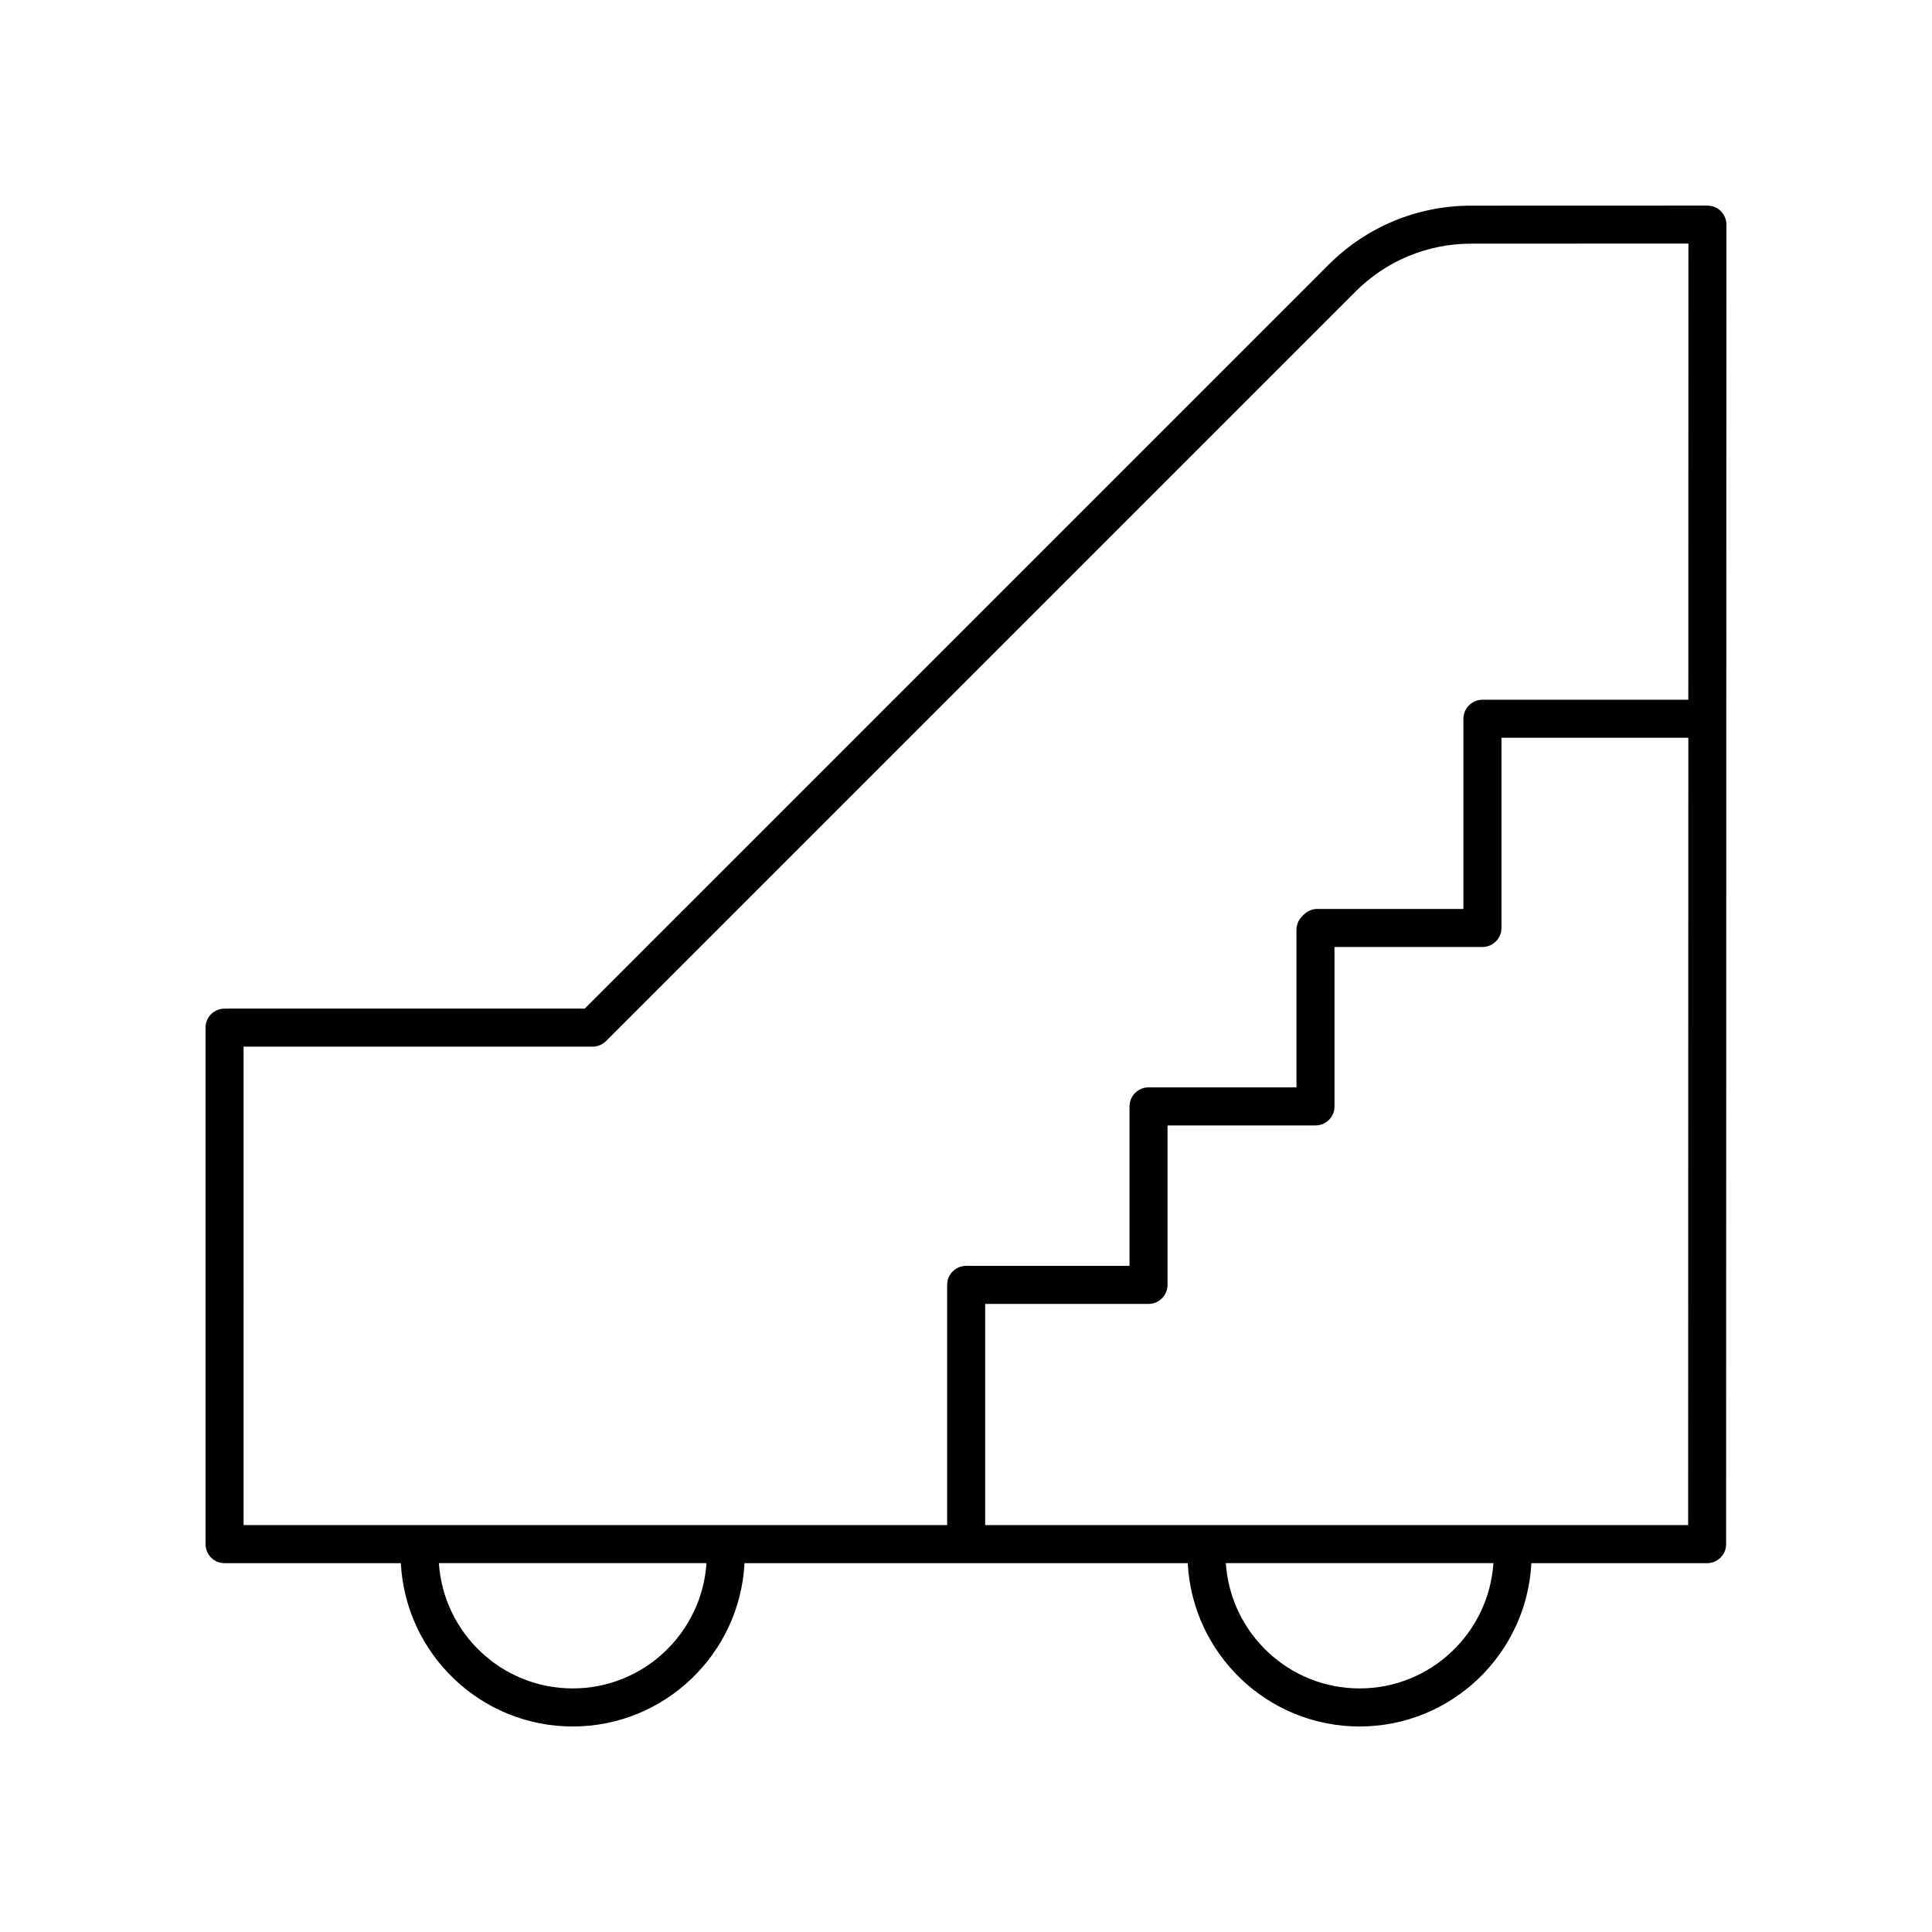
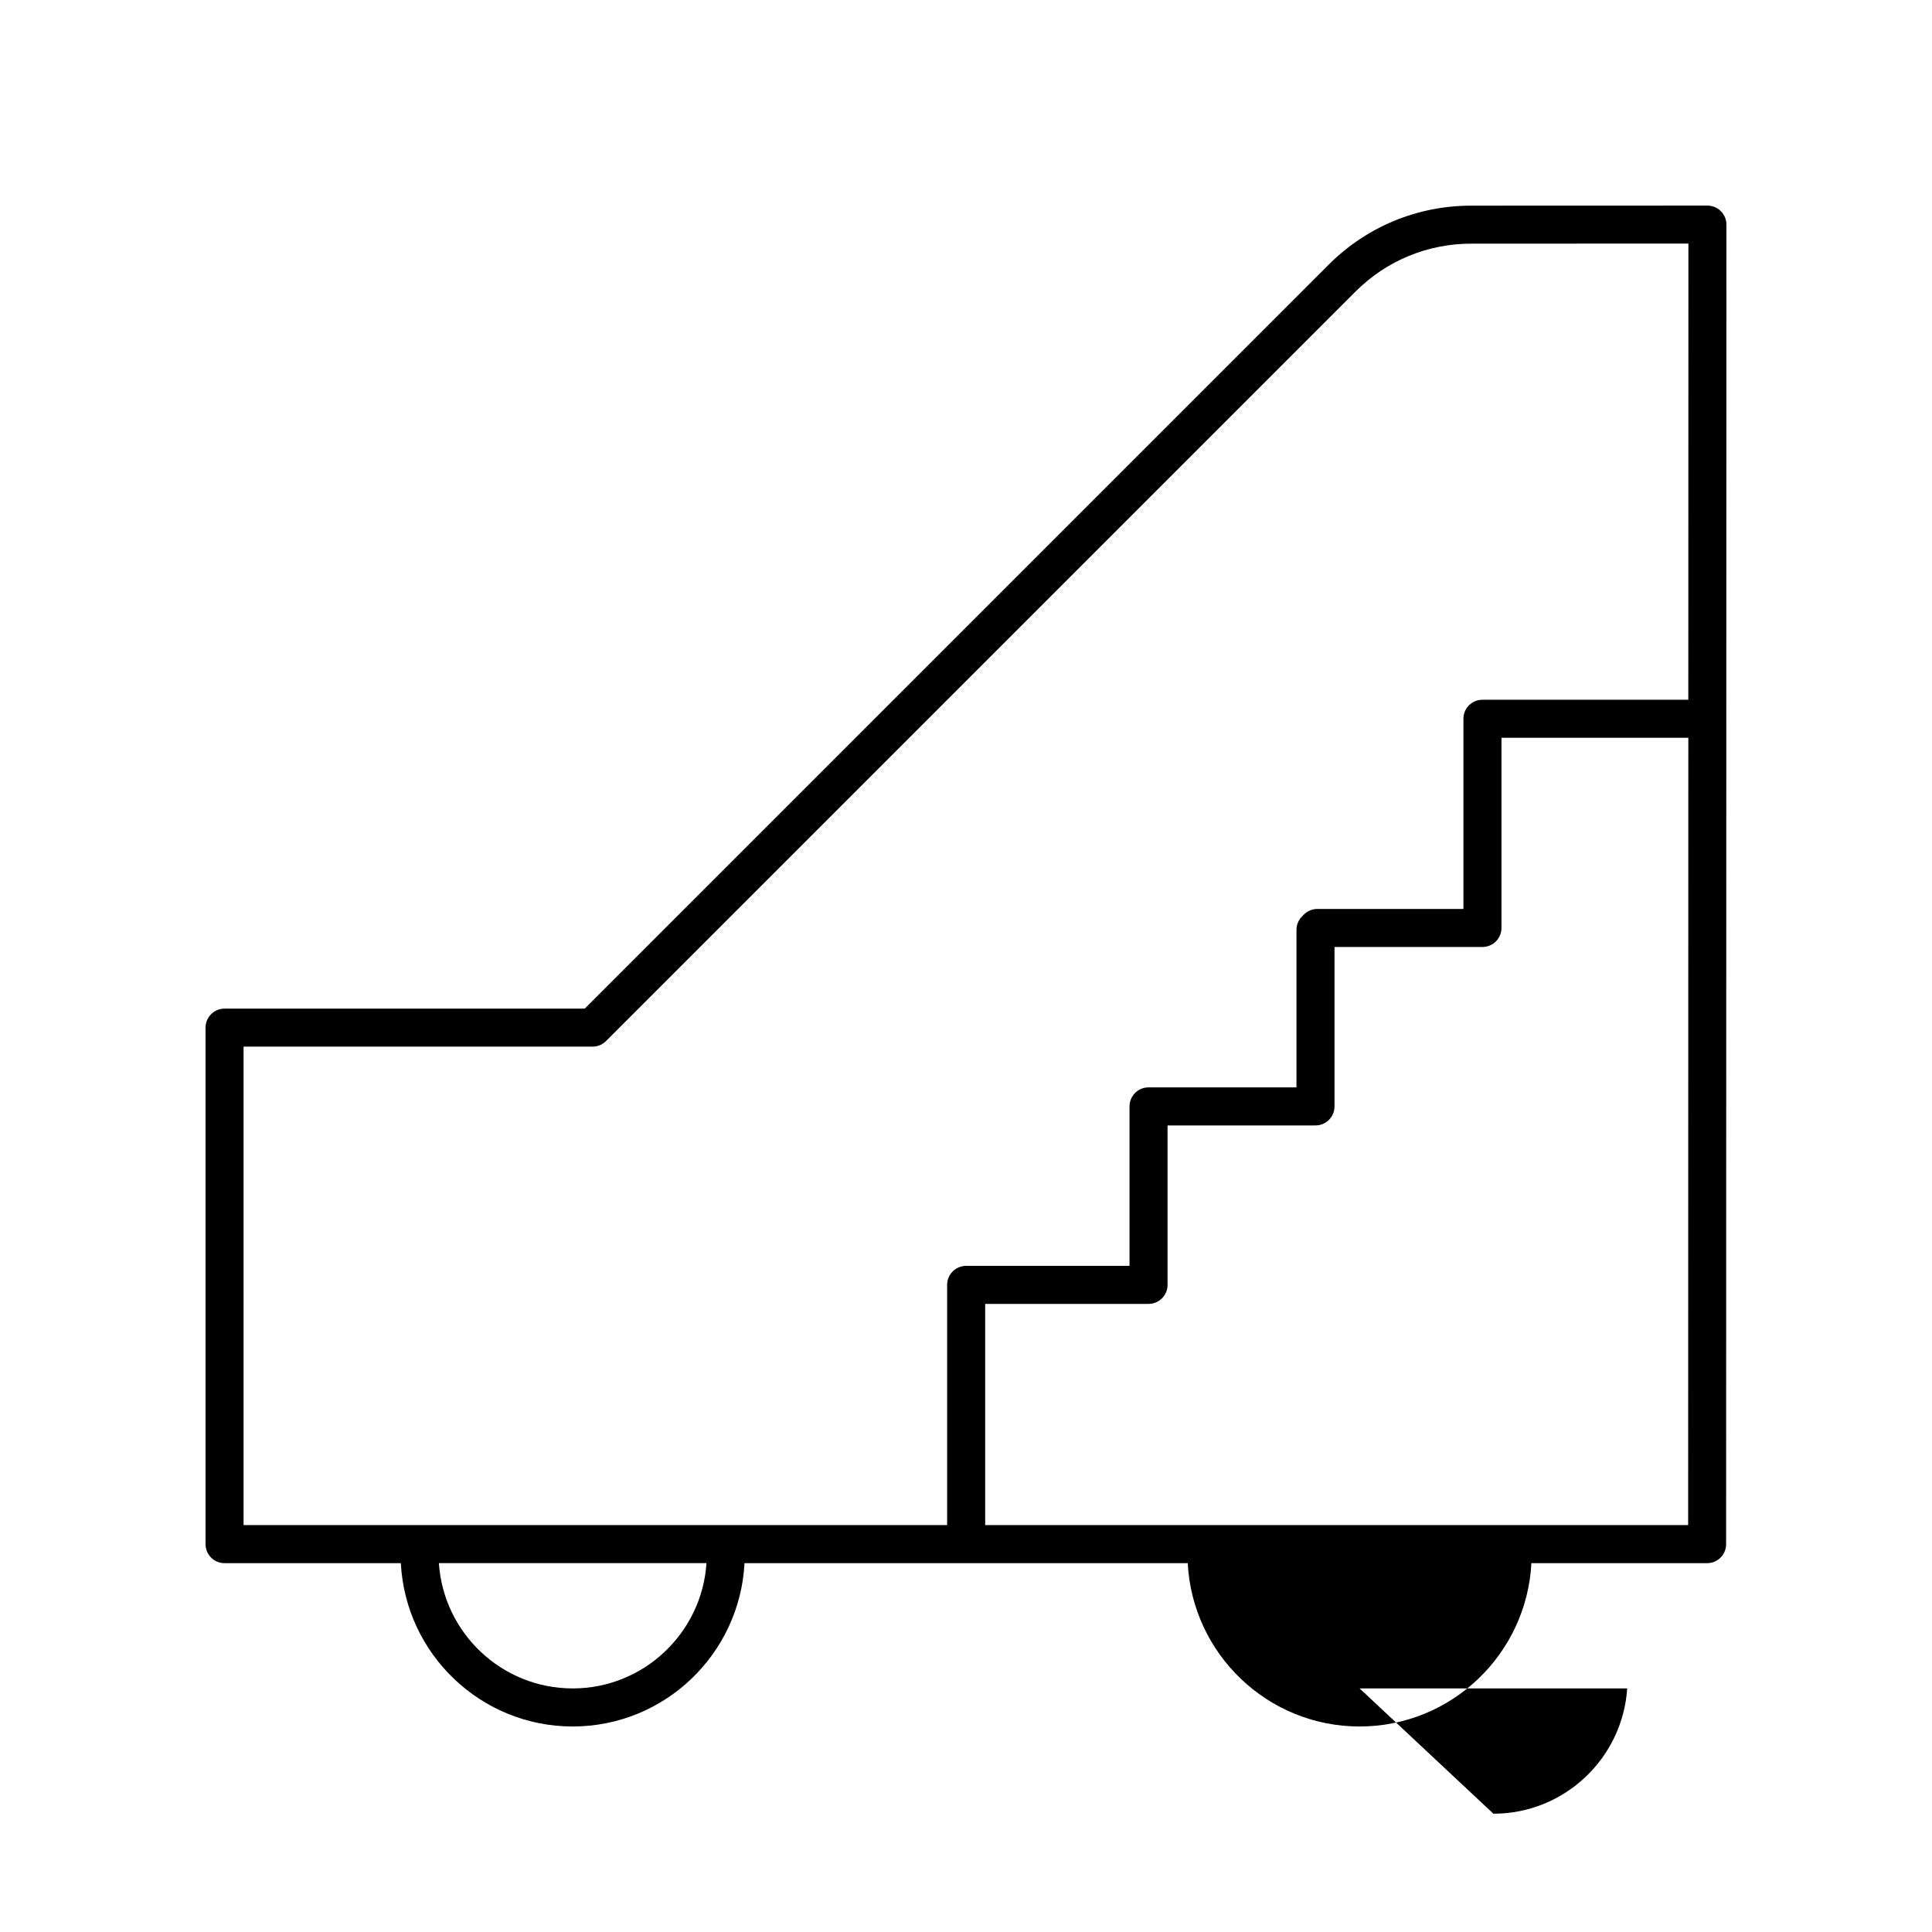
<svg xmlns="http://www.w3.org/2000/svg" fill="#000000" width="800px" height="800px" version="1.1" viewBox="144 144 512 512">
-   <path d="m596.48 198.48h-0.004l-62.582 0.02c-14.289 0.004-27.719 5.574-37.824 15.676l-197.12 197.12h-95.441c-2.781 0-5.039 2.254-5.039 5.039v136.88c0 2.785 2.254 5.039 5.039 5.039h46.719c1.25 24.066 21.168 43.281 45.539 43.281 24.371 0 44.285-19.211 45.535-43.281h117.46c1.25 24.07 21.164 43.281 45.535 43.281 24.371 0 44.285-19.211 45.535-43.277h46.566c2.781 0 5.039-2.254 5.039-5.039l0.078-349.7c0-1.332-0.531-2.617-1.477-3.562-0.945-0.941-2.227-1.473-3.562-1.473zm-387.93 222.89h92.488c1.336 0 2.617-0.531 3.562-1.477l198.6-198.6c8.203-8.203 19.105-12.719 30.703-12.723l57.543-0.02-0.027 120.89h-54.559c-2.781 0-5.039 2.254-5.039 5.039v50.402h-38.703c-1.336 0-2.617 0.531-3.562 1.477l-0.5 0.5c-0.945 0.945-1.477 2.223-1.477 3.562v41.75h-39.207c-2.781 0-5.039 2.254-5.039 5.039v42.258h-43.293c-2.781 0-5.039 2.254-5.039 5.039v63.664l-186.45-0.008zm87.219 170.08c-18.816 0-34.23-14.691-35.461-33.203h70.918c-1.23 18.512-16.641 33.203-35.457 33.203zm208.54 0c-18.816 0-34.227-14.691-35.457-33.203h70.918c-1.234 18.516-16.645 33.203-35.461 33.203zm-99.23-43.277v-58.625h43.293c2.781 0 5.039-2.254 5.039-5.039v-42.258h39.207c2.781 0 5.039-2.254 5.039-5.039v-42.254h39.207c2.781 0 5.039-2.254 5.039-5.039v-50.398h49.52l-0.047 208.65z" />
+   <path d="m596.48 198.48h-0.004l-62.582 0.02c-14.289 0.004-27.719 5.574-37.824 15.676l-197.12 197.12h-95.441c-2.781 0-5.039 2.254-5.039 5.039v136.88c0 2.785 2.254 5.039 5.039 5.039h46.719c1.25 24.066 21.168 43.281 45.539 43.281 24.371 0 44.285-19.211 45.535-43.281h117.46c1.25 24.07 21.164 43.281 45.535 43.281 24.371 0 44.285-19.211 45.535-43.277h46.566c2.781 0 5.039-2.254 5.039-5.039l0.078-349.7c0-1.332-0.531-2.617-1.477-3.562-0.945-0.941-2.227-1.473-3.562-1.473zm-387.93 222.89h92.488c1.336 0 2.617-0.531 3.562-1.477l198.6-198.6c8.203-8.203 19.105-12.719 30.703-12.723l57.543-0.02-0.027 120.89h-54.559c-2.781 0-5.039 2.254-5.039 5.039v50.402h-38.703c-1.336 0-2.617 0.531-3.562 1.477l-0.5 0.5c-0.945 0.945-1.477 2.223-1.477 3.562v41.75h-39.207c-2.781 0-5.039 2.254-5.039 5.039v42.258h-43.293c-2.781 0-5.039 2.254-5.039 5.039v63.664l-186.45-0.008zm87.219 170.08c-18.816 0-34.23-14.691-35.461-33.203h70.918c-1.23 18.512-16.641 33.203-35.457 33.203zm208.54 0h70.918c-1.234 18.516-16.645 33.203-35.461 33.203zm-99.23-43.277v-58.625h43.293c2.781 0 5.039-2.254 5.039-5.039v-42.258h39.207c2.781 0 5.039-2.254 5.039-5.039v-42.254h39.207c2.781 0 5.039-2.254 5.039-5.039v-50.398h49.52l-0.047 208.65z" />
</svg>